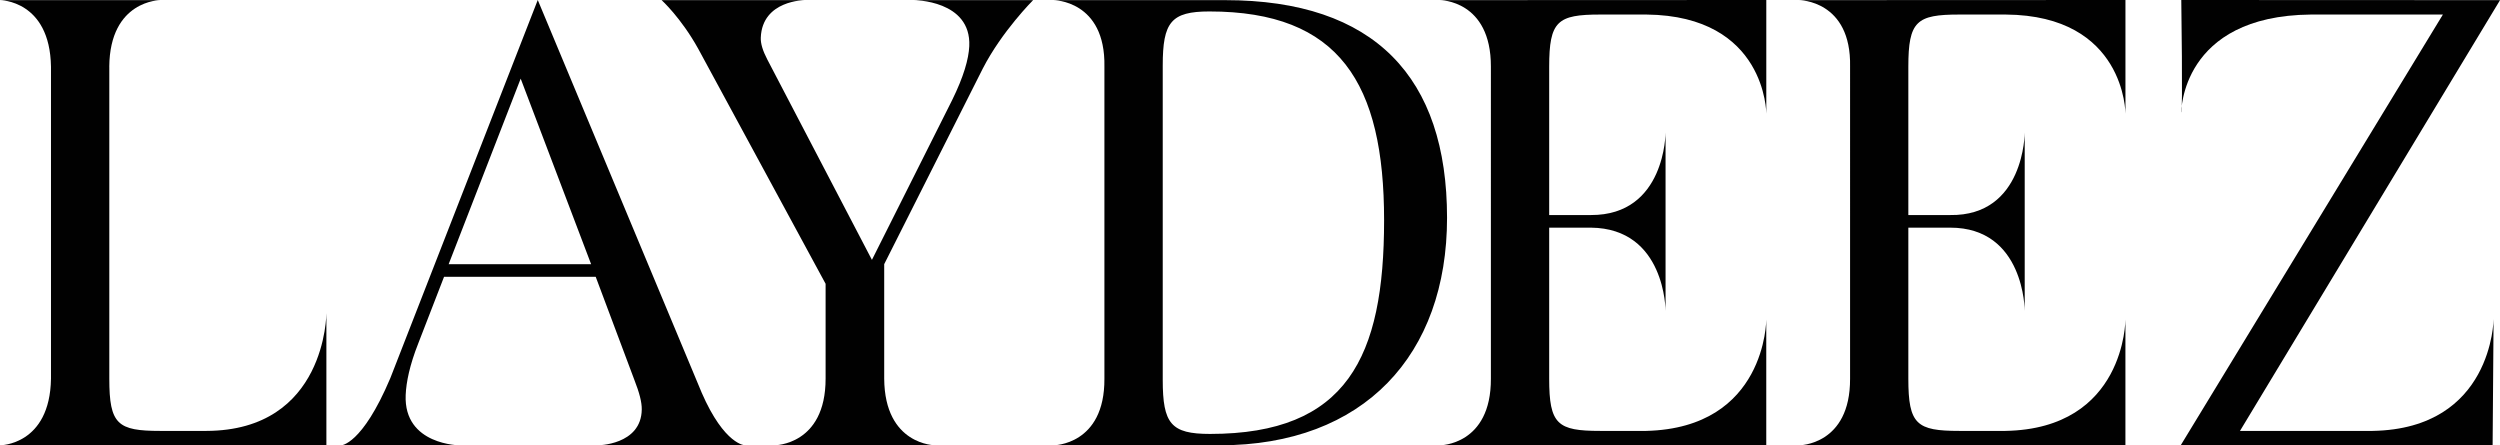
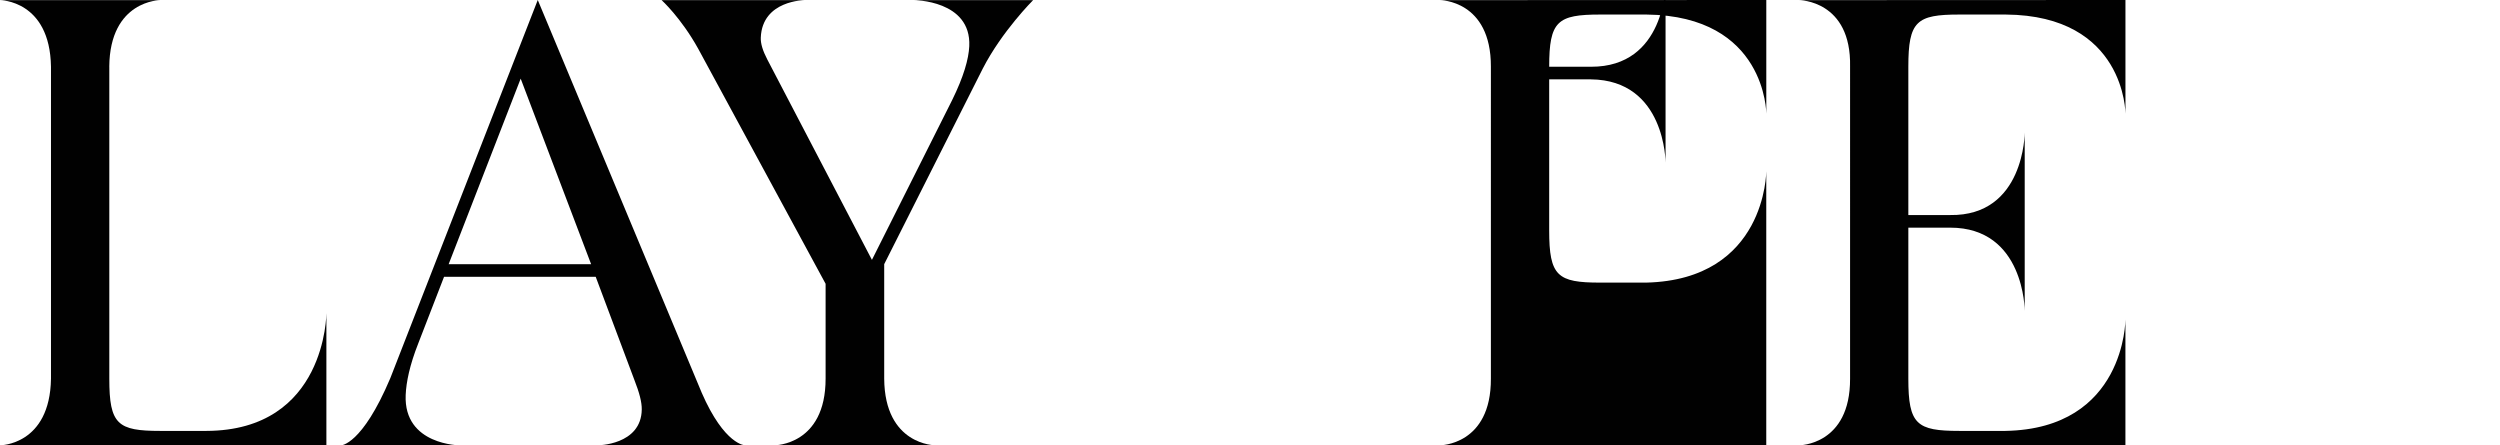
<svg xmlns="http://www.w3.org/2000/svg" viewBox="0 0 735.55 131.02" id="Layer_1">
  <defs>
    <style>.cls-1{fill:#010101;}</style>
  </defs>
  <path d="m32.16,19.64v91.78c0,13.46,2.44,15.36,15,15.36h13.55c35.32-.1,35.32-34.64,35.32-34.64v38.88H0s14.7,0,15-19.6V19.64C14.7.04,0,.04,0,.04h47.15s-14.84,0-15,19.6Z" class="cls-1" />
  <path d="m206.43,115.49c6.76,15.54,12.83,15.54,12.83,15.54h-43.54s12.97,0,13.1-10.57c.03-2.17-.72-4.97-2.17-8.67l-11.38-30.35h-44.62l-7.59,19.6c-2.53,6.41-3.54,11.39-3.7,15.18-.62,14.82,16.08,14.82,16.08,14.82h-35.14s6.18,0,14.54-19.78L158.22,0l48.21,115.48Zm-53.24-92.34l-21.19,54.58h41.92l-20.72-54.58Z" class="cls-1" />
  <path d="m303.96.04s-9.21,9.21-14.81,20.14l-29,57.54v33.69c.13,19.6,15,19.6,15,19.6h-47.24s15.01,0,15-19.6v-27.91L205.41,14.31C200.35,5.19,194.66.04,194.66.04h42.19s-12.57-.04-13.01,11.02c-.07,1.71.54,3.79,1.9,6.41l30.8,58.99,23.58-46.97c3.43-6.96,4.88-12.11,5.06-15.9C285.81,0,268.82.04,268.82.04h35.14Z" class="cls-1" />
-   <path d="m425.75,64.08c0,40.29-24.39,66.94-66.94,66.94h-48.87s15.12,0,15-19.6V19.64C325.32.04,309.94.04,309.94.04h50.5c44.08,0,65.31,22.76,65.31,64.05Zm-83.65-44.81v92.5c0,12.92,2.44,15.9,13.91,15.9,40.29,0,51.22-22.58,51.22-62.87s-13.1-61.43-51.4-61.43c-11.29,0-13.73,3.16-13.73,15.9Z" class="cls-1" />
-   <path d="m519.67,131.02h-96.02s15.08,0,15-19.6V19.64C438.72,0,423.65.04,423.65.04l96.03-.04v33.43s0-28.79-35.24-29.15h-13.64c-12.56,0-15,1.9-15,15.36v43.63h12.28c21.95.09,21.96-24.29,21.96-24.29v52.48s0-24.26-21.96-24.48h-12.28v44.44c0,13.46,2.44,15.36,15,15.36h13.55c35.32-.86,35.32-32.75,35.32-32.75v36.99Z" class="cls-1" />
+   <path d="m519.67,131.02h-96.02s15.08,0,15-19.6V19.64C438.72,0,423.65.04,423.65.04l96.03-.04v33.43s0-28.79-35.24-29.15h-13.64c-12.56,0-15,1.9-15,15.36h12.28c21.95.09,21.96-24.29,21.96-24.29v52.48s0-24.26-21.96-24.48h-12.28v44.44c0,13.46,2.44,15.36,15,15.36h13.55c35.32-.86,35.32-32.75,35.32-32.75v36.99Z" class="cls-1" />
  <path d="m625.35,131.02h-96.02s15.08,0,15-19.6V19.64C544.74.03,529.32.04,529.32.04l96.03-.04v33.43s0-28.92-35.24-29.15h-13.64c-12.56,0-15,1.9-15,15.36v43.63h12.28c21.95.35,21.96-24.29,21.96-24.29v52.48s0-24.52-21.96-24.48h-12.28v44.44c0,13.46,2.44,15.36,15,15.36h13.55c35.32-.61,35.32-32.75,35.32-32.75v36.99Z" class="cls-1" />
-   <path d="m659.04,126.78h39.02c35.36-.6,35.6-32.87,35.6-32.87l-.28,37.12h-91.78L718.75,4.28h-38.84c-38.3.36-38.13,28.77-38.13,28.77.47.35,0-33.05,0-33.05l93.78.04-76.51,126.74Z" class="cls-1" />
</svg>